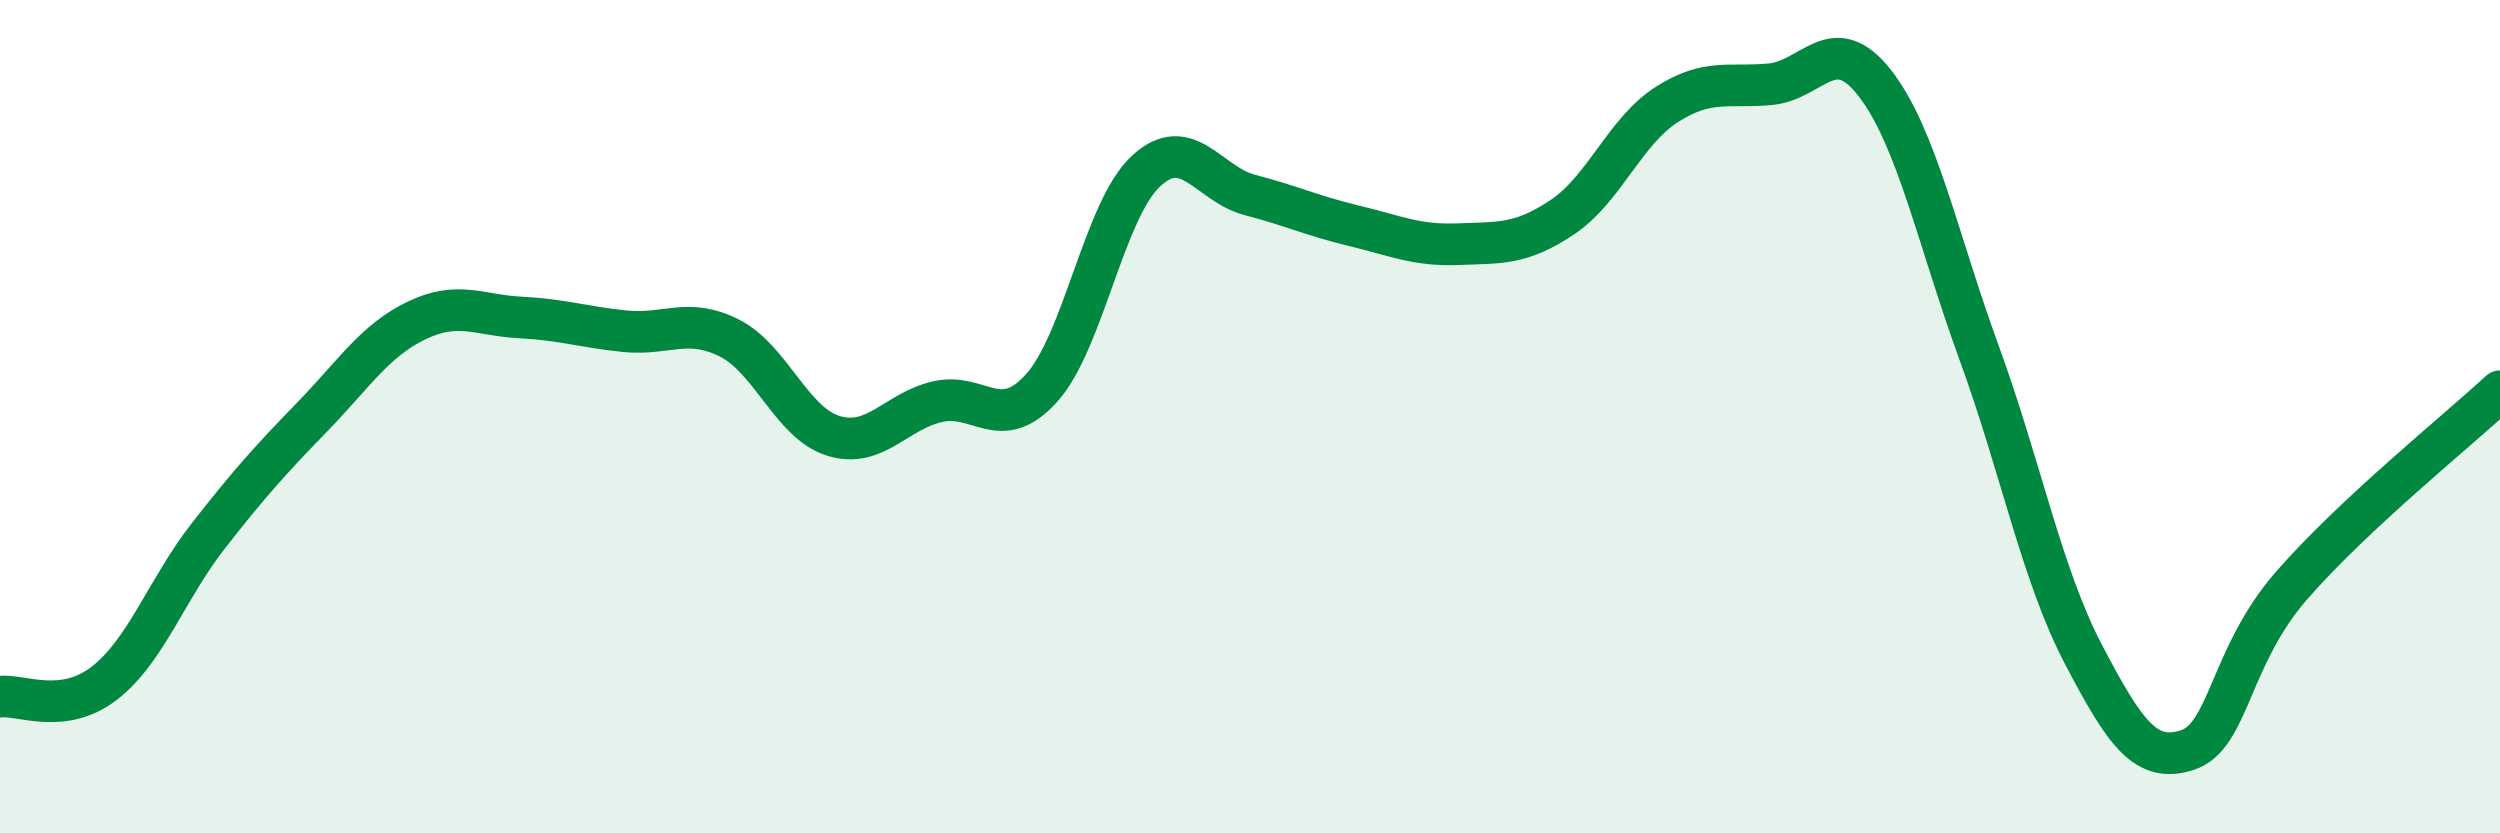
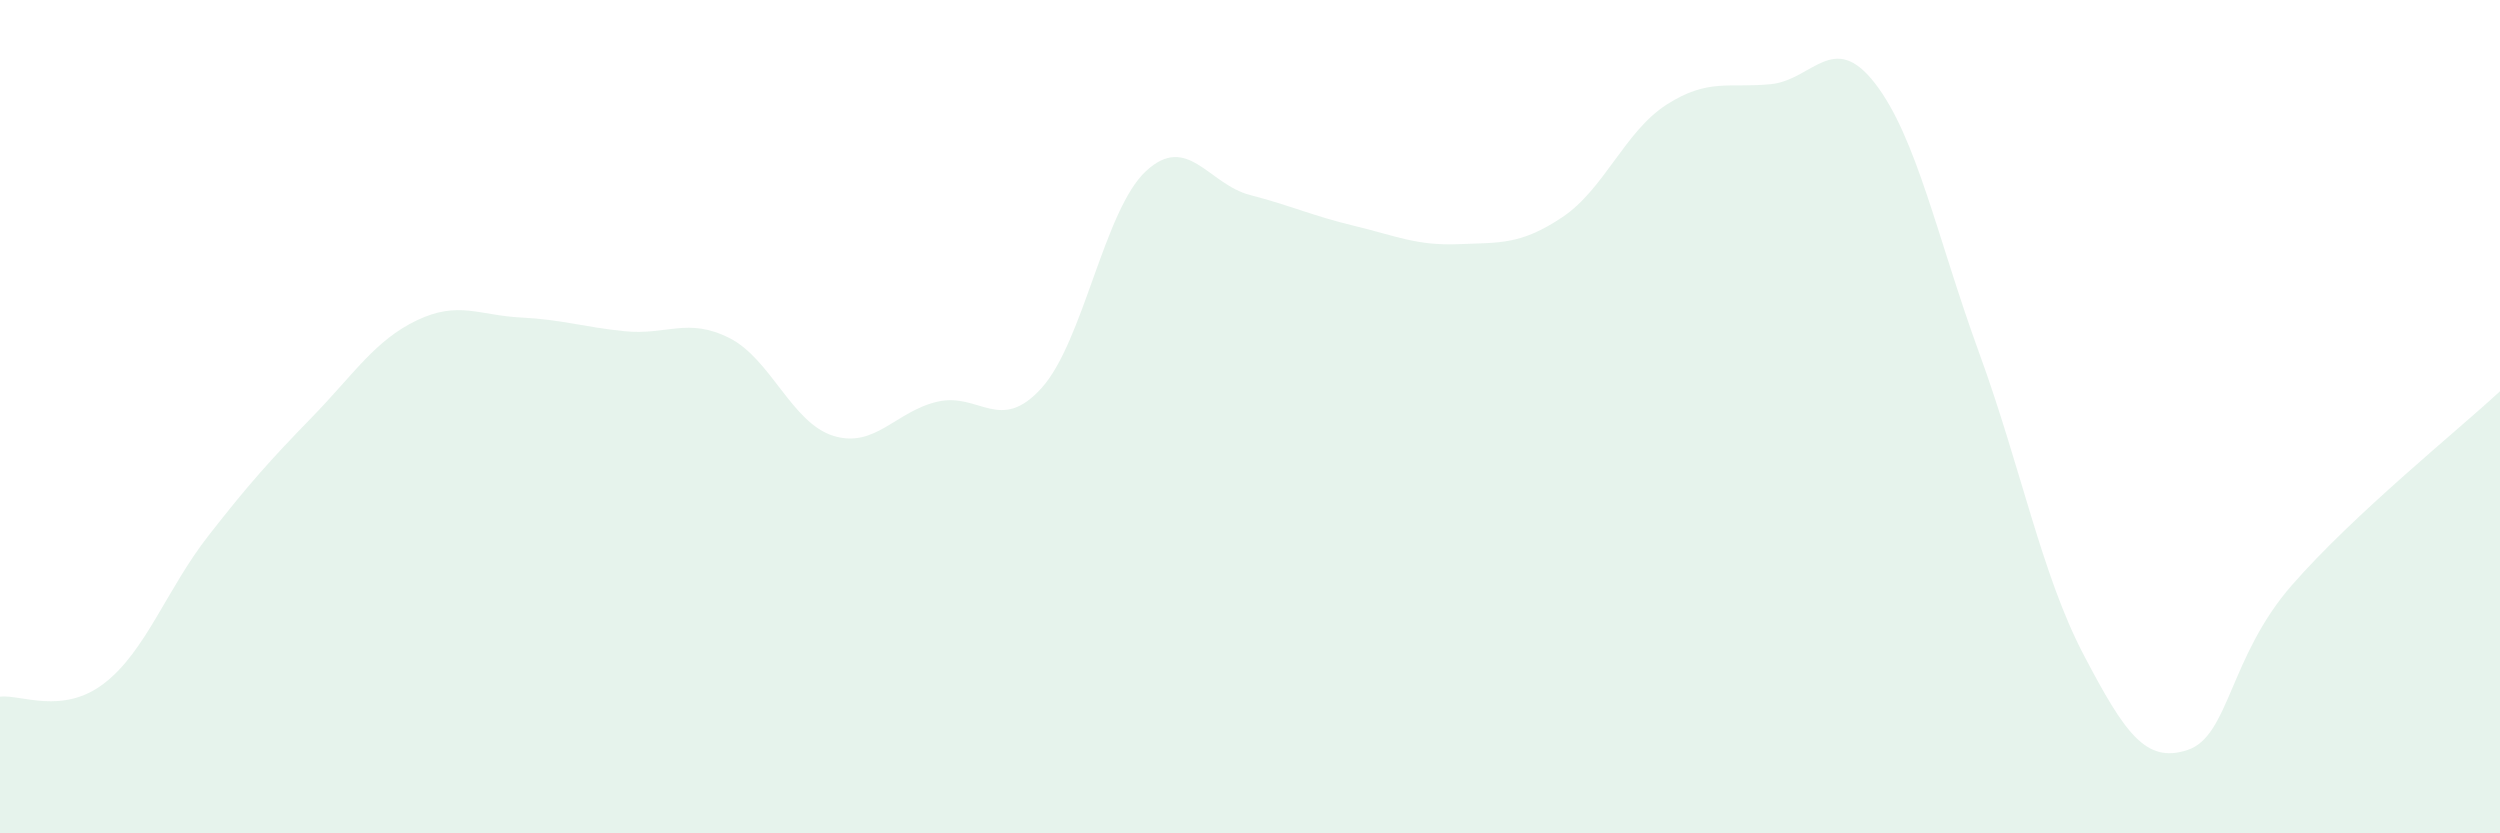
<svg xmlns="http://www.w3.org/2000/svg" width="60" height="20" viewBox="0 0 60 20">
  <path d="M 0,16.72 C 0.5,16.66 1.5,17.17 2.5,16.4 C 3.5,15.63 4,14.14 5,12.86 C 6,11.58 6.5,11.03 7.5,10 C 8.5,8.97 9,8.17 10,7.69 C 11,7.21 11.5,7.57 12.5,7.62 C 13.5,7.67 14,7.85 15,7.95 C 16,8.05 16.5,7.61 17.5,8.11 C 18.5,8.61 19,10.15 20,10.46 C 21,10.77 21.5,9.87 22.5,9.64 C 23.5,9.41 24,10.42 25,9.31 C 26,8.2 26.5,5.04 27.5,4.11 C 28.5,3.18 29,4.42 30,4.68 C 31,4.94 31.5,5.18 32.5,5.42 C 33.5,5.66 34,5.9 35,5.86 C 36,5.82 36.5,5.88 37.5,5.21 C 38.5,4.54 39,3.15 40,2.51 C 41,1.87 41.5,2.12 42.5,2.02 C 43.5,1.92 44,0.71 45,2 C 46,3.29 46.5,5.73 47.5,8.47 C 48.5,11.21 49,13.79 50,15.7 C 51,17.61 51.5,18.33 52.5,18 C 53.5,17.67 53.5,15.77 55,14.05 C 56.5,12.33 59,10.32 60,9.39L60 20L0 20Z" fill="#008740" opacity="0.1" stroke-linecap="round" stroke-linejoin="round" />
-   <path d="M 0,16.72 C 0.5,16.66 1.5,17.17 2.5,16.4 C 3.5,15.63 4,14.14 5,12.86 C 6,11.58 6.5,11.03 7.5,10 C 8.5,8.97 9,8.17 10,7.69 C 11,7.21 11.5,7.57 12.5,7.62 C 13.5,7.67 14,7.85 15,7.95 C 16,8.05 16.5,7.61 17.5,8.11 C 18.5,8.61 19,10.15 20,10.46 C 21,10.77 21.5,9.87 22.5,9.64 C 23.5,9.41 24,10.42 25,9.31 C 26,8.2 26.5,5.04 27.5,4.11 C 28.5,3.18 29,4.42 30,4.68 C 31,4.94 31.5,5.18 32.5,5.42 C 33.5,5.66 34,5.9 35,5.86 C 36,5.82 36.5,5.88 37.5,5.21 C 38.5,4.54 39,3.15 40,2.51 C 41,1.87 41.5,2.12 42.5,2.02 C 43.5,1.92 44,0.71 45,2 C 46,3.29 46.5,5.73 47.5,8.47 C 48.5,11.21 49,13.79 50,15.7 C 51,17.61 51.5,18.33 52.5,18 C 53.5,17.67 53.5,15.77 55,14.05 C 56.5,12.33 59,10.32 60,9.39" stroke="#008740" stroke-width="1" fill="none" stroke-linecap="round" stroke-linejoin="round" />
</svg>